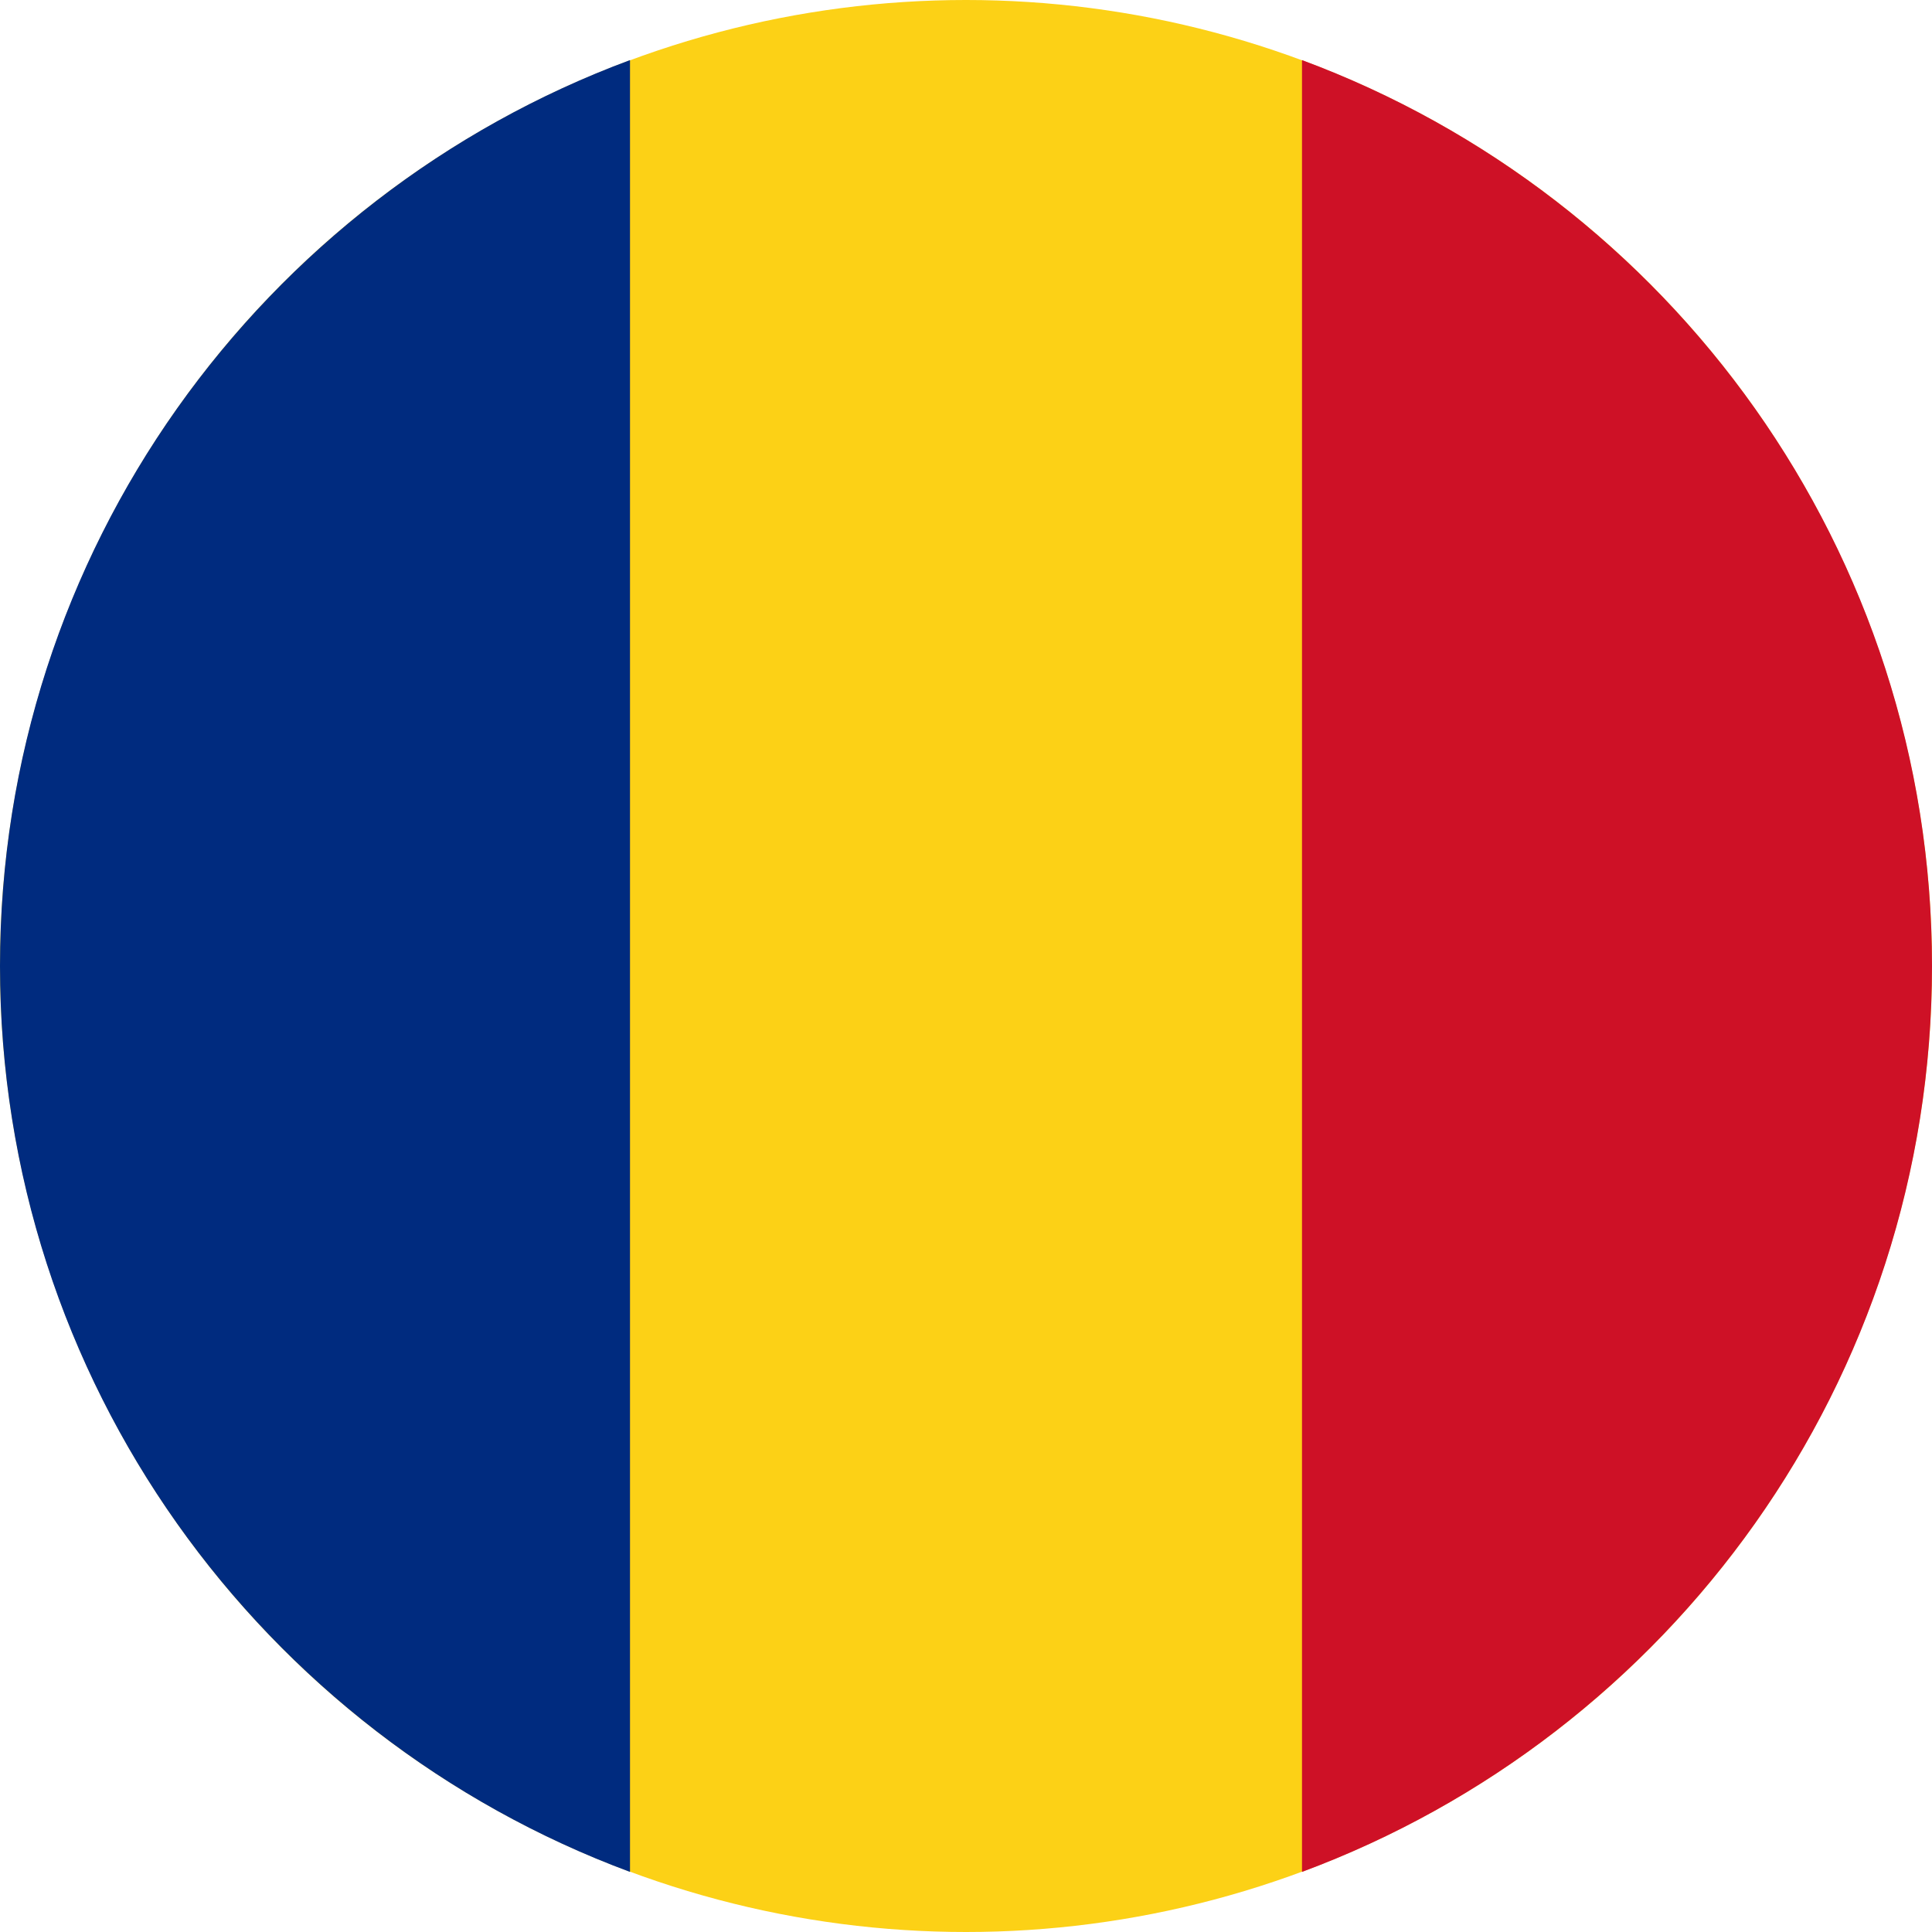
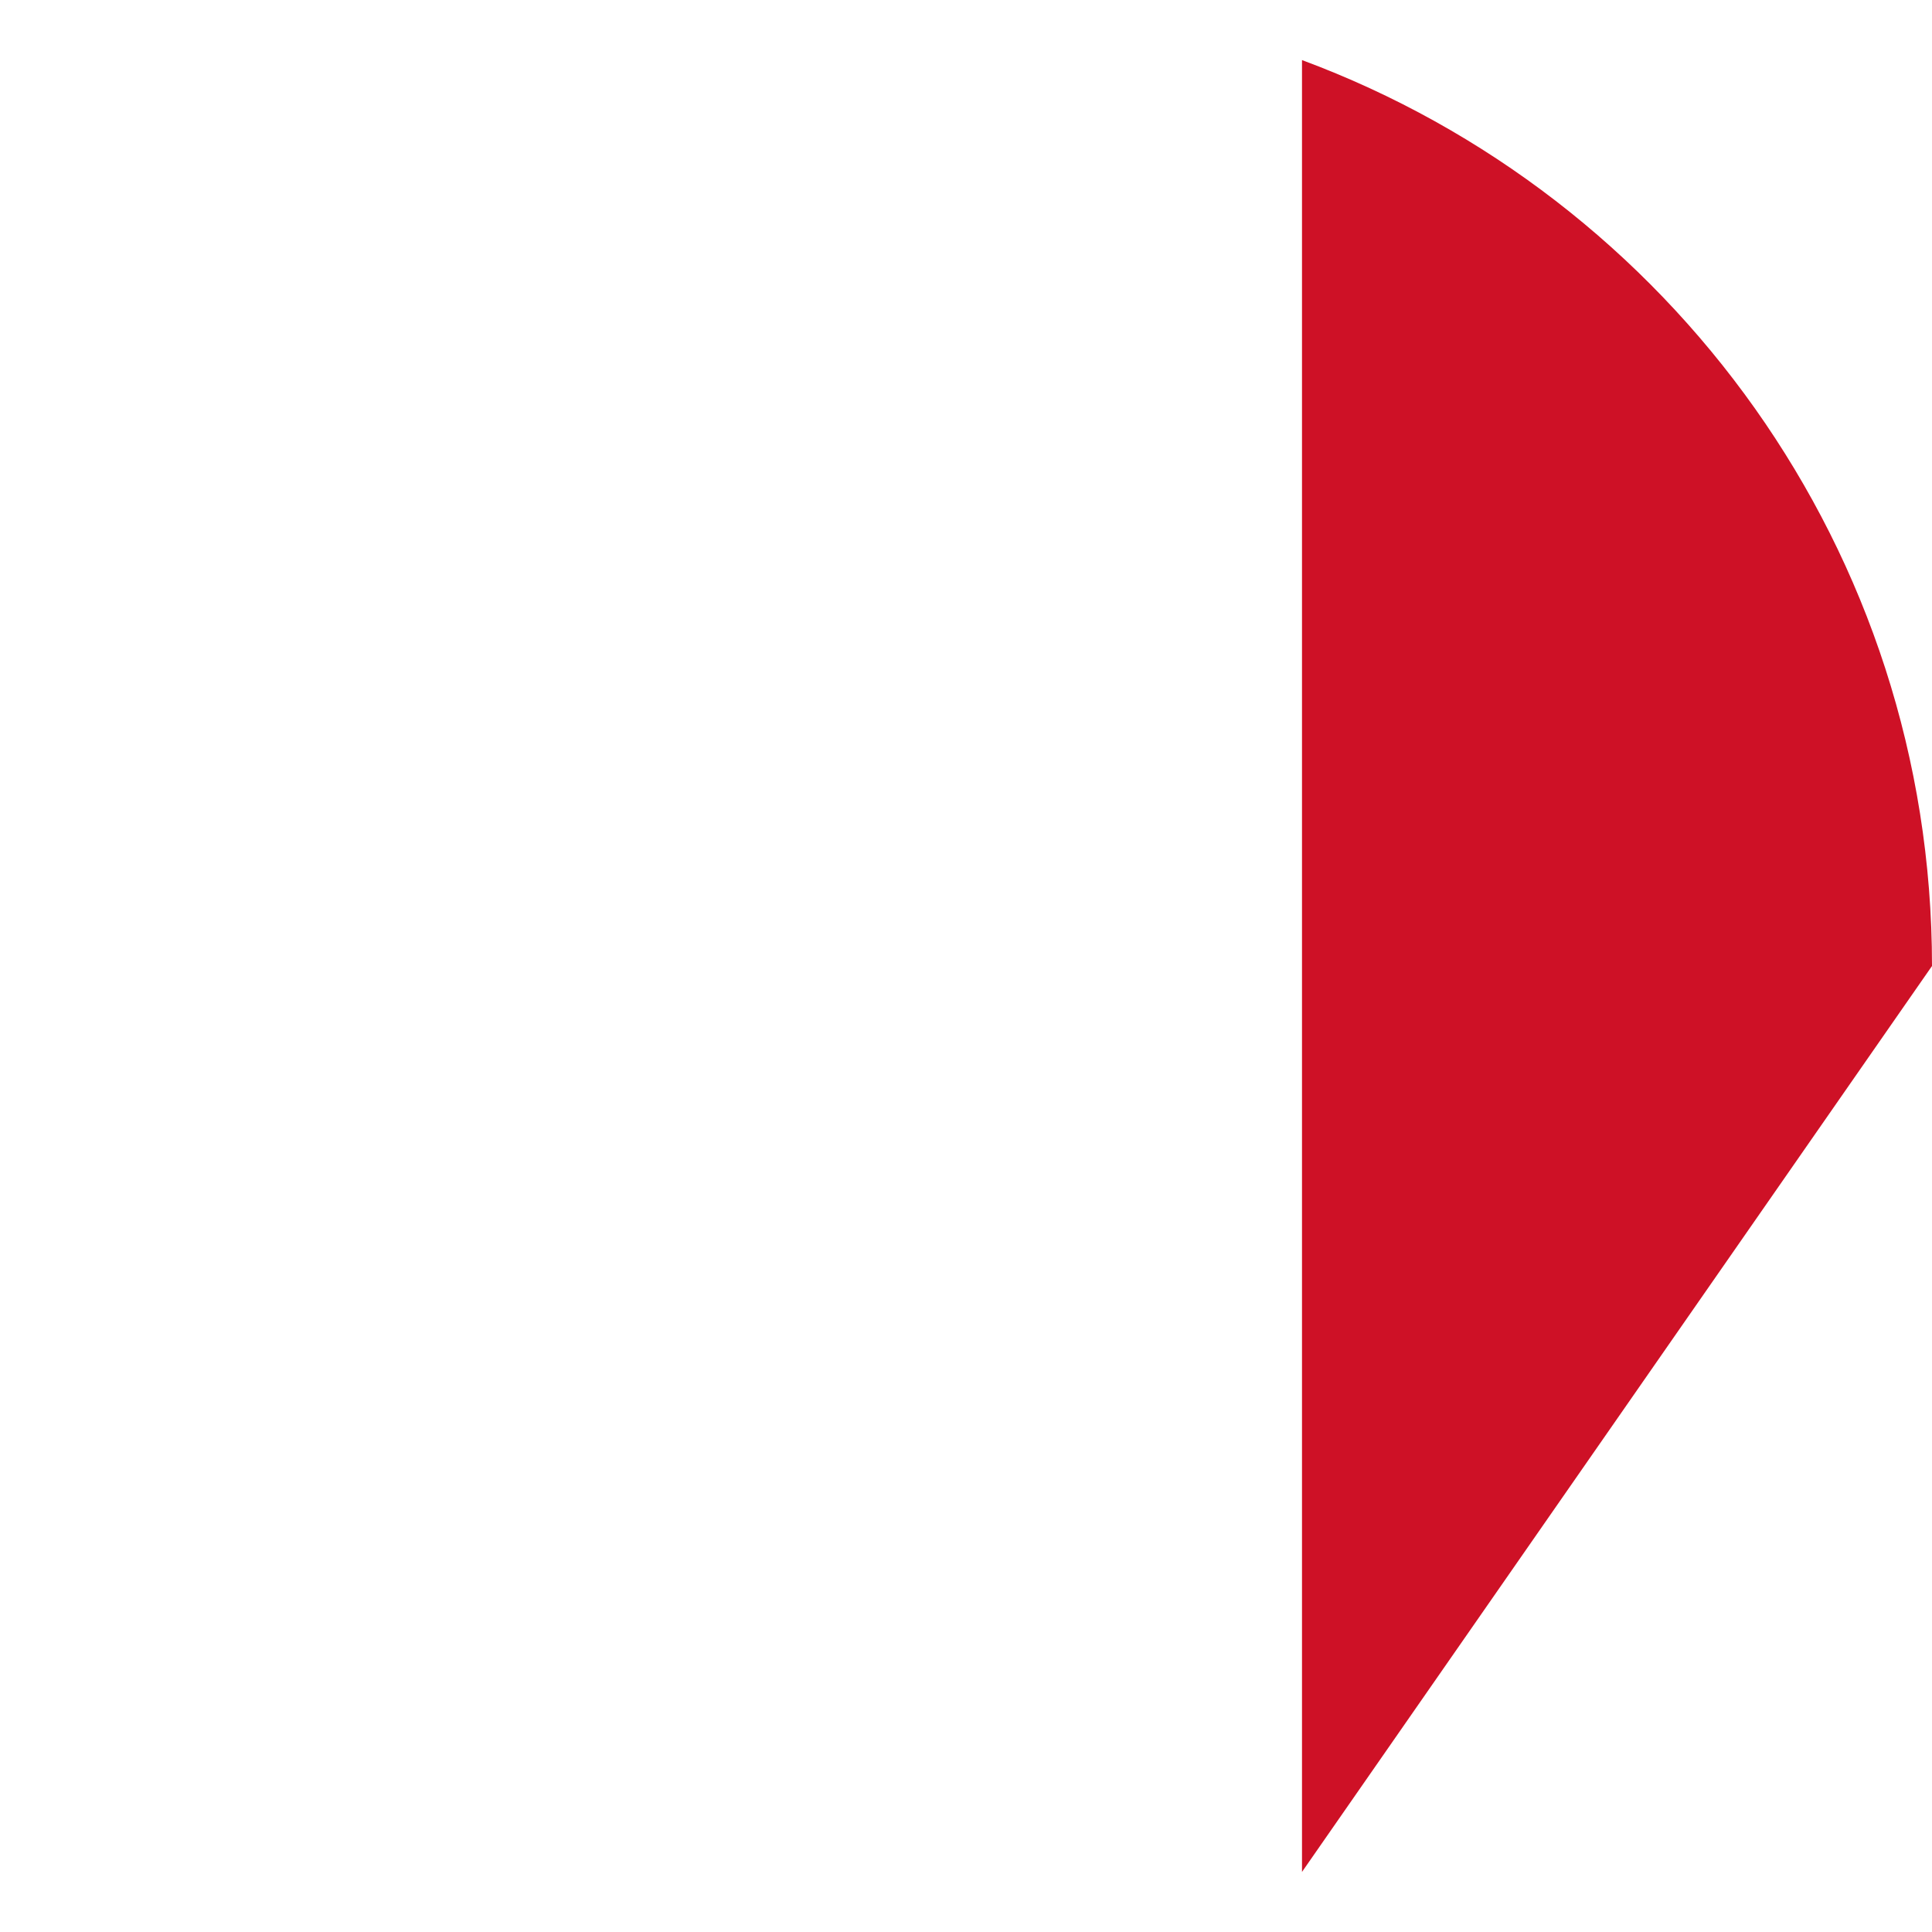
<svg xmlns="http://www.w3.org/2000/svg" xml:space="preserve" width="356px" height="356px" version="1.1" style="shape-rendering:geometricPrecision; text-rendering:geometricPrecision; image-rendering:optimizeQuality; fill-rule:evenodd; clip-rule:evenodd" viewBox="0 0 62514.4 62514.4">
  <defs>
    <style type="text/css">
   
    .fil2 {fill:#002B7F;fill-rule:nonzero}
    .fil1 {fill:#CE1126;fill-rule:nonzero}
    .fil0 {fill:#FCD116;fill-rule:nonzero}
   
  </style>
  </defs>
  <g id="Livello_x0020_1">
    <g id="_1262950285360">
-       <circle class="fil0" cx="31257.2" cy="31257.2" r="31257.2" />
-       <path class="fil1" d="M62514.4 31257.3c0,-13439.6 -8482.4,-24896.7 -20385.2,-29313.1l0 58626.1c11902.8,-4416.5 20385.2,-15873.5 20385.2,-29313z" />
-       <path class="fil2" d="M0 31257.3c0,13439.5 8482.5,24896.5 20385.2,29312.9l0 -58626c-11902.7,4416.4 -20385.2,15873.5 -20385.2,29313.1z" />
+       <path class="fil1" d="M62514.4 31257.3c0,-13439.6 -8482.4,-24896.7 -20385.2,-29313.1l0 58626.1z" />
    </g>
  </g>
</svg>